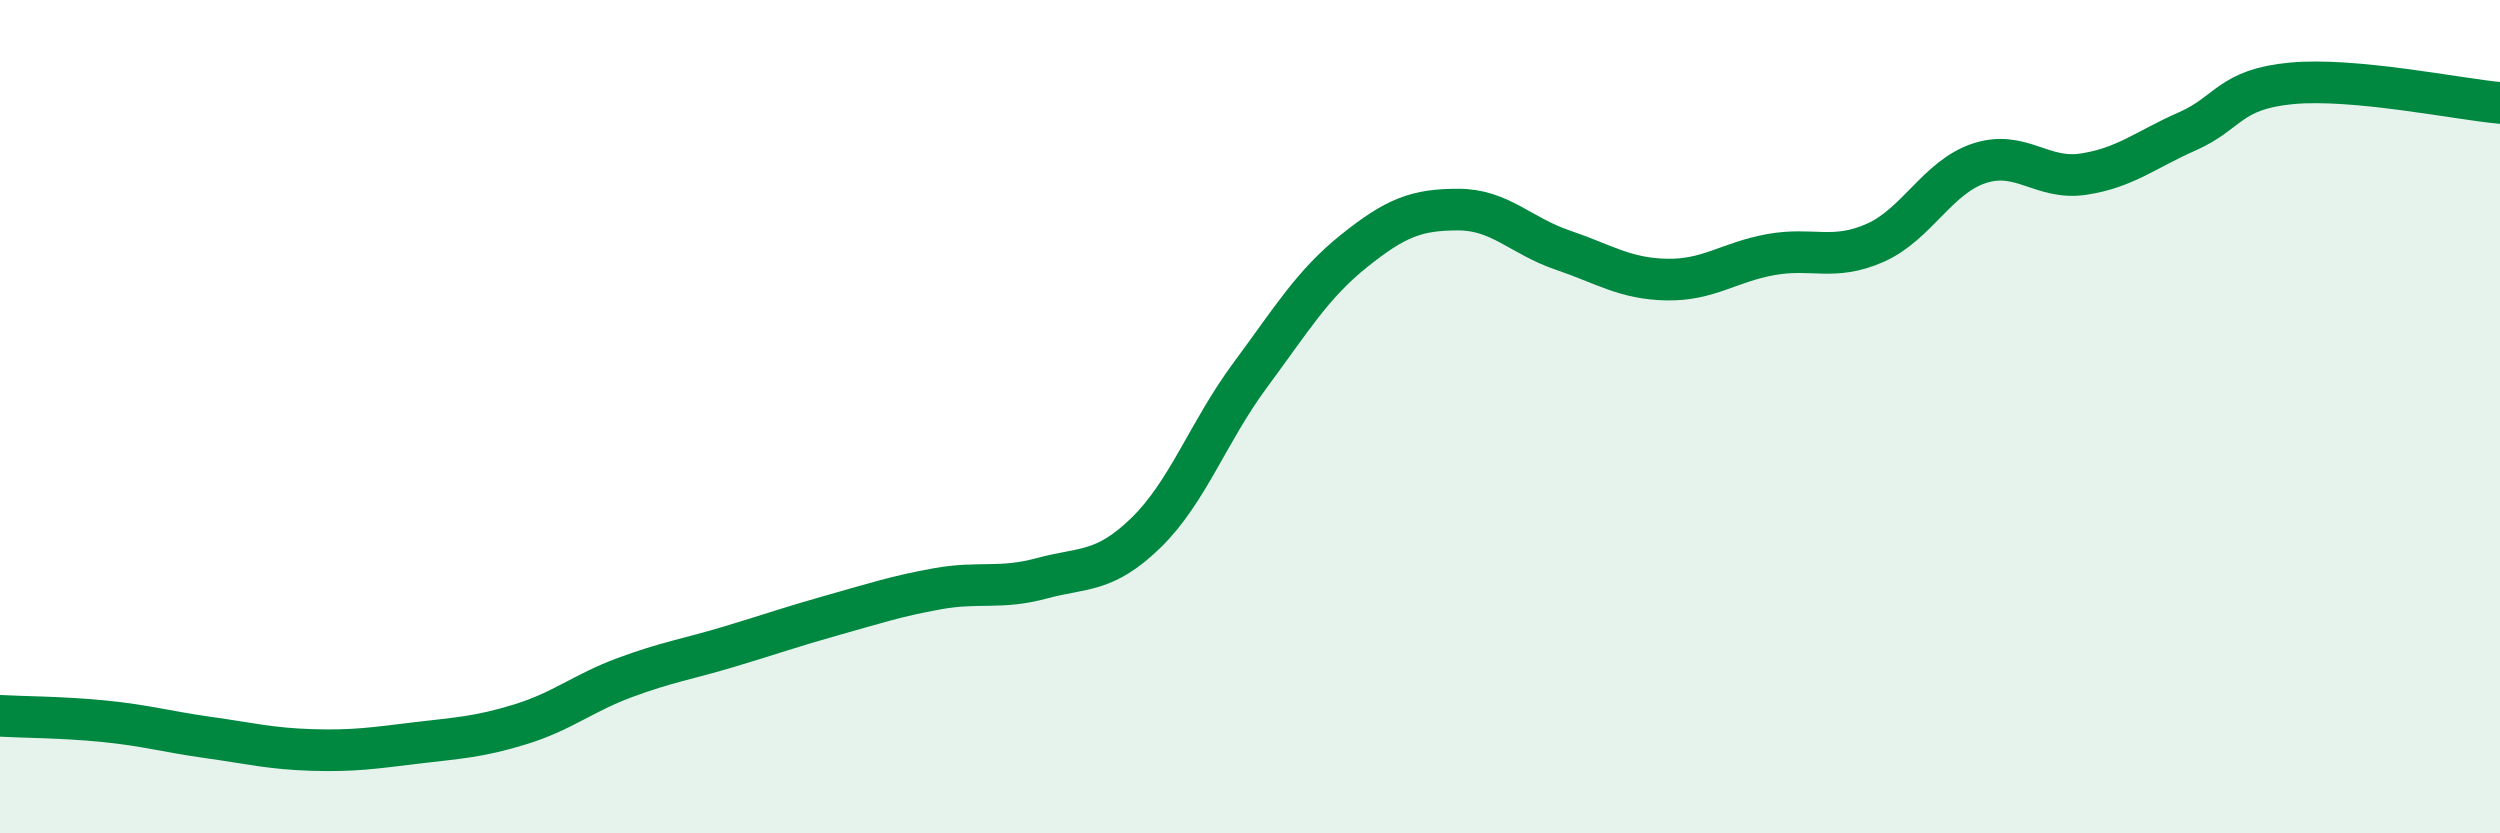
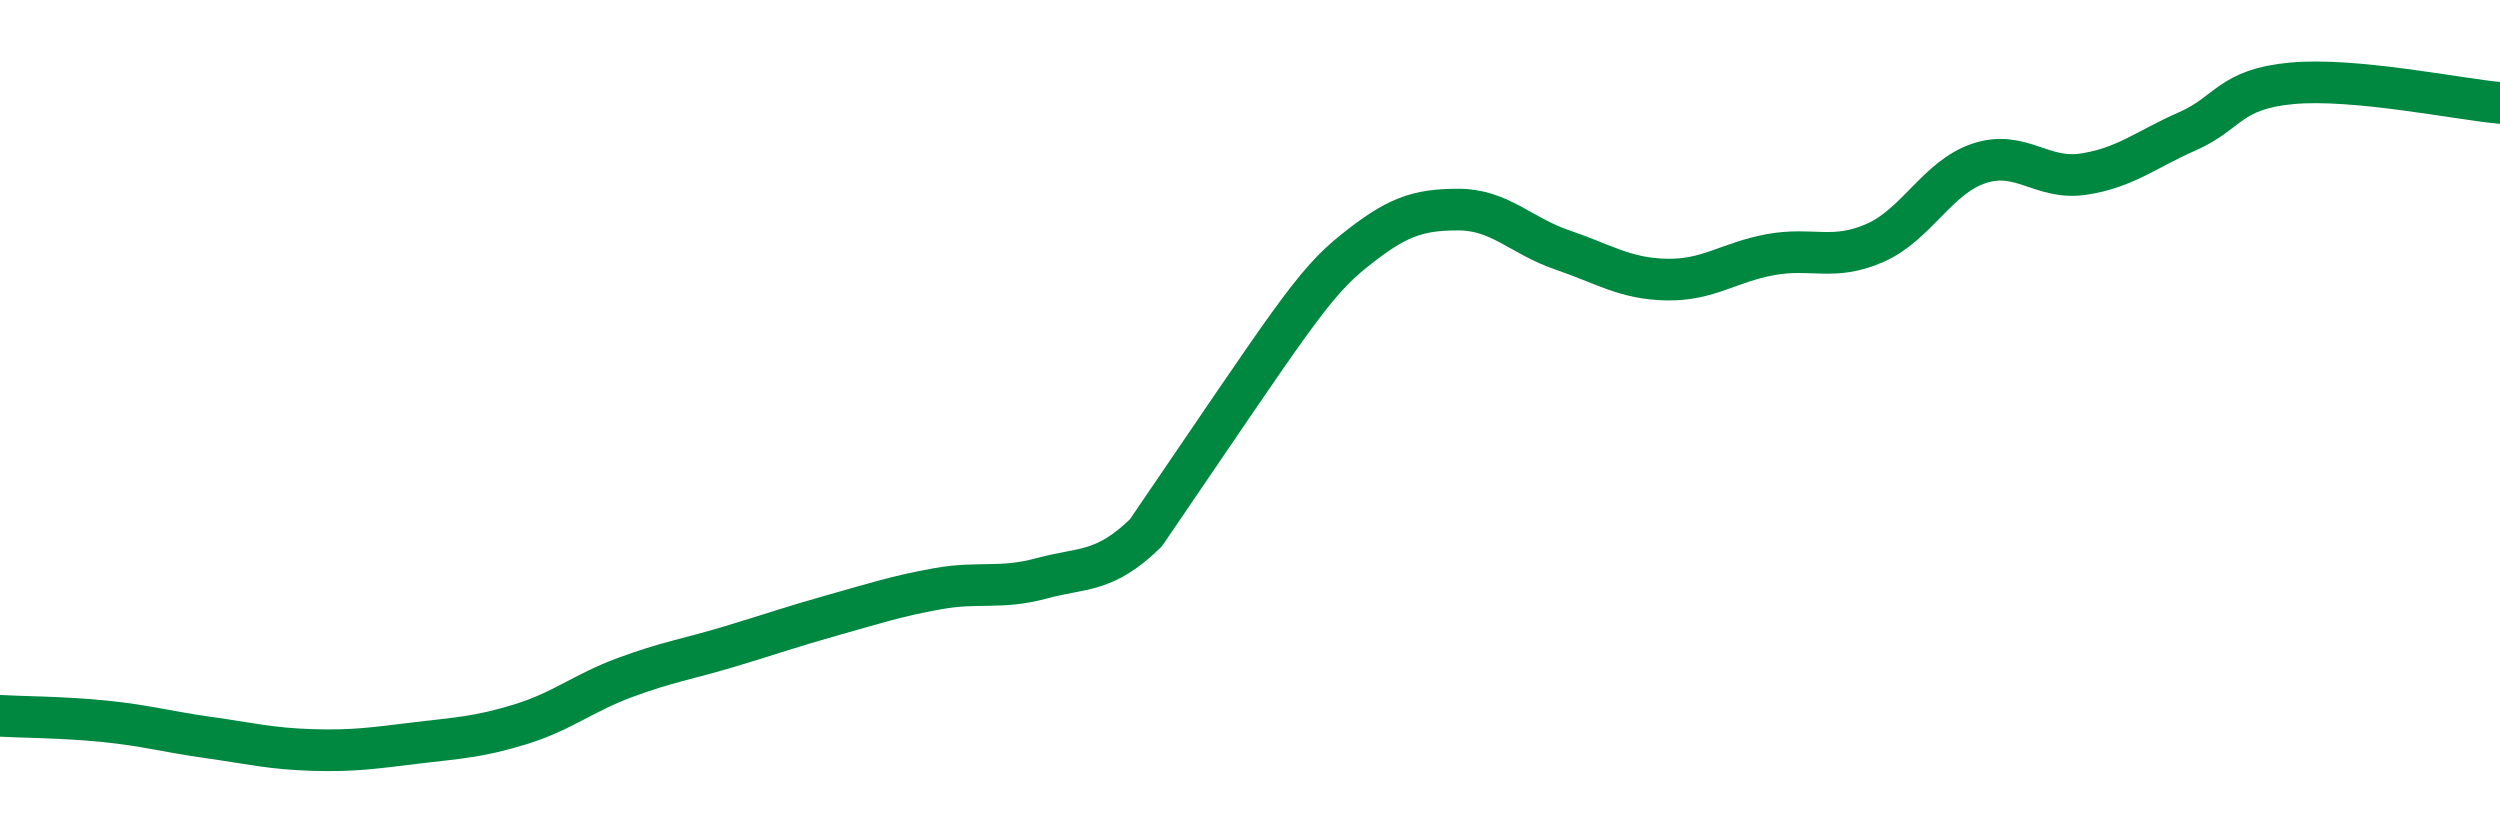
<svg xmlns="http://www.w3.org/2000/svg" width="60" height="20" viewBox="0 0 60 20">
-   <path d="M 0,17.18 C 0.5,17.21 1.5,17.21 2.5,17.31 C 3.5,17.41 4,17.56 5,17.7 C 6,17.84 6.5,17.97 7.5,18 C 8.5,18.03 9,17.95 10,17.83 C 11,17.71 11.5,17.69 12.5,17.38 C 13.5,17.07 14,16.63 15,16.26 C 16,15.89 16.5,15.82 17.5,15.52 C 18.5,15.22 19,15.04 20,14.76 C 21,14.48 21.5,14.31 22.5,14.13 C 23.5,13.95 24,14.15 25,13.88 C 26,13.61 26.5,13.76 27.5,12.79 C 28.5,11.82 29,10.36 30,9.01 C 31,7.66 31.5,6.82 32.5,6.02 C 33.5,5.22 34,5.03 35,5.03 C 36,5.03 36.5,5.66 37.5,6 C 38.5,6.34 39,6.69 40,6.71 C 41,6.73 41.5,6.29 42.5,6.11 C 43.5,5.93 44,6.27 45,5.83 C 46,5.39 46.5,4.25 47.5,3.92 C 48.5,3.59 49,4.33 50,4.18 C 51,4.03 51.5,3.59 52.5,3.15 C 53.5,2.71 53.5,2.14 55,2 C 56.5,1.86 59,2.38 60,2.47L60 20L0 20Z" fill="#008740" opacity="0.1" stroke-linecap="round" stroke-linejoin="round" />
-   <path d="M 0,17.18 C 0.5,17.21 1.5,17.21 2.5,17.31 C 3.5,17.41 4,17.56 5,17.7 C 6,17.84 6.5,17.97 7.5,18 C 8.5,18.03 9,17.95 10,17.83 C 11,17.71 11.5,17.69 12.5,17.38 C 13.5,17.07 14,16.63 15,16.26 C 16,15.89 16.5,15.82 17.5,15.52 C 18.5,15.22 19,15.04 20,14.76 C 21,14.48 21.5,14.31 22.5,14.13 C 23.5,13.95 24,14.15 25,13.88 C 26,13.61 26.5,13.76 27.5,12.79 C 28.5,11.82 29,10.36 30,9.01 C 31,7.66 31.5,6.82 32.5,6.02 C 33.5,5.22 34,5.03 35,5.03 C 36,5.03 36.5,5.66 37.5,6 C 38.5,6.34 39,6.69 40,6.71 C 41,6.73 41.5,6.29 42.5,6.11 C 43.5,5.93 44,6.27 45,5.83 C 46,5.39 46.5,4.25 47.5,3.92 C 48.5,3.59 49,4.33 50,4.18 C 51,4.03 51.5,3.59 52.5,3.15 C 53.5,2.71 53.5,2.14 55,2 C 56.5,1.86 59,2.38 60,2.47" stroke="#008740" stroke-width="1" fill="none" stroke-linecap="round" stroke-linejoin="round" />
+   <path d="M 0,17.18 C 0.5,17.21 1.5,17.21 2.5,17.31 C 3.5,17.41 4,17.56 5,17.7 C 6,17.84 6.5,17.97 7.5,18 C 8.5,18.03 9,17.95 10,17.83 C 11,17.71 11.5,17.69 12.5,17.38 C 13.5,17.07 14,16.63 15,16.26 C 16,15.89 16.5,15.82 17.5,15.52 C 18.5,15.22 19,15.04 20,14.76 C 21,14.48 21.5,14.31 22.5,14.13 C 23.5,13.95 24,14.15 25,13.88 C 26,13.61 26.5,13.76 27.5,12.79 C 31,7.66 31.5,6.82 32.5,6.02 C 33.5,5.22 34,5.03 35,5.03 C 36,5.03 36.5,5.66 37.5,6 C 38.5,6.34 39,6.69 40,6.71 C 41,6.73 41.5,6.29 42.5,6.11 C 43.5,5.93 44,6.27 45,5.83 C 46,5.39 46.5,4.25 47.5,3.92 C 48.5,3.59 49,4.33 50,4.18 C 51,4.03 51.5,3.59 52.5,3.15 C 53.5,2.71 53.5,2.14 55,2 C 56.5,1.86 59,2.38 60,2.47" stroke="#008740" stroke-width="1" fill="none" stroke-linecap="round" stroke-linejoin="round" />
</svg>